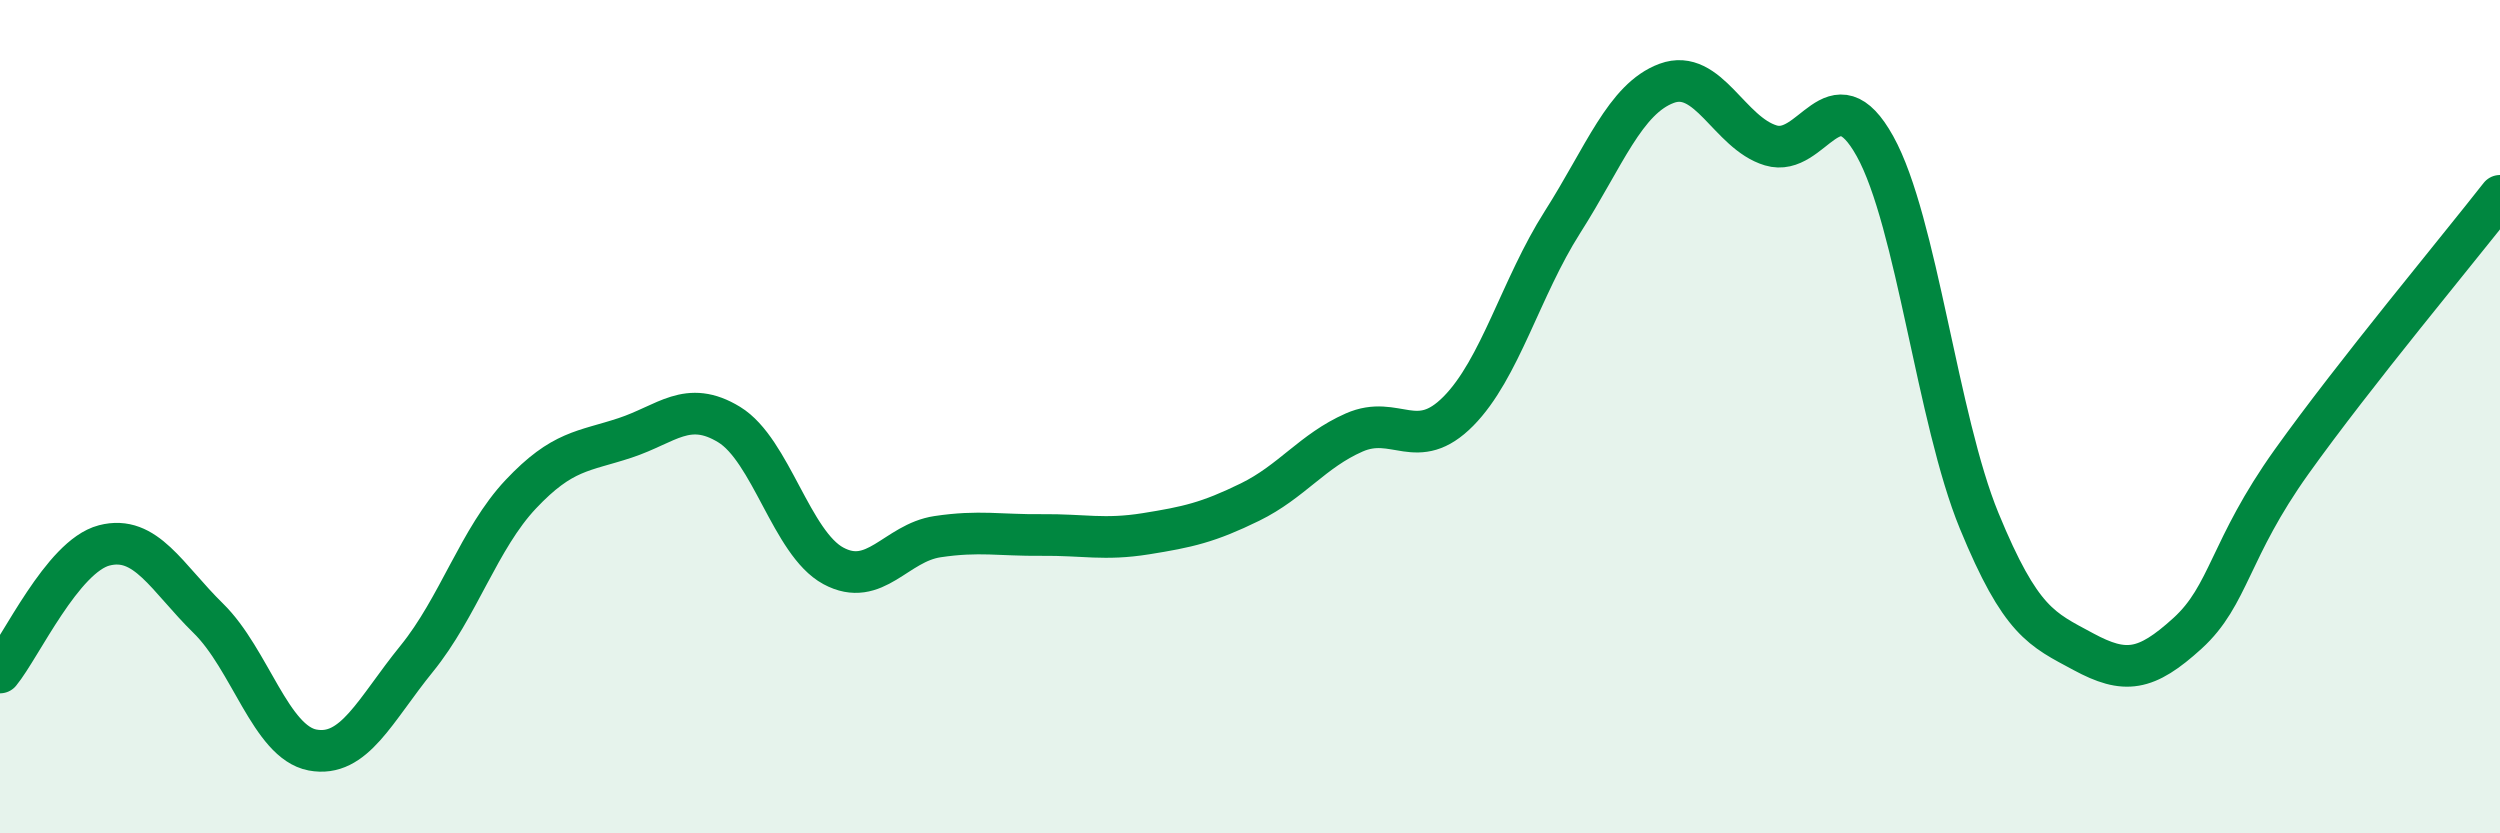
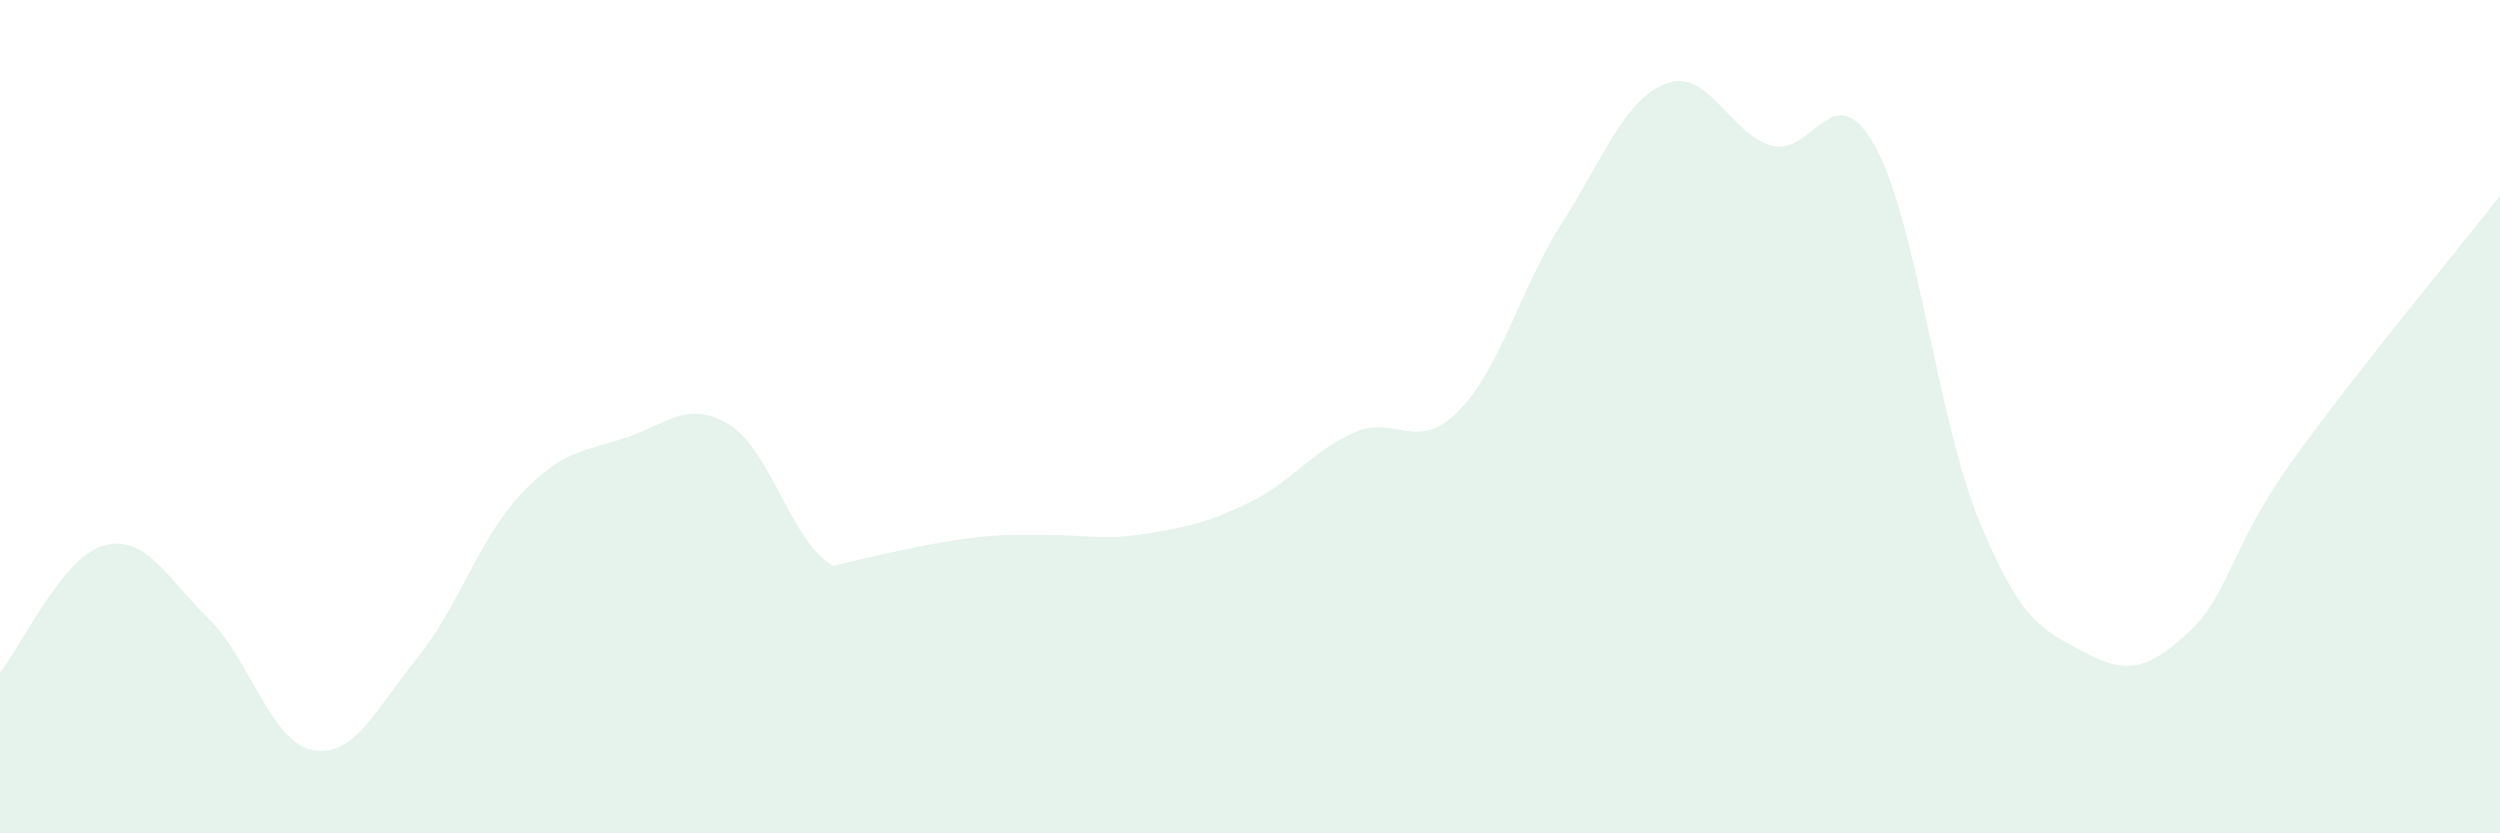
<svg xmlns="http://www.w3.org/2000/svg" width="60" height="20" viewBox="0 0 60 20">
-   <path d="M 0,16.14 C 0.5,15.53 1.5,13.35 2.5,13.09 C 3.5,12.83 4,13.86 5,14.84 C 6,15.82 6.5,17.81 7.5,18 C 8.5,18.19 9,17.04 10,15.81 C 11,14.58 11.5,12.92 12.5,11.86 C 13.5,10.8 14,10.84 15,10.51 C 16,10.18 16.5,9.58 17.5,10.19 C 18.5,10.8 19,13.04 20,13.58 C 21,14.12 21.5,13.03 22.5,12.88 C 23.5,12.73 24,12.85 25,12.84 C 26,12.83 26.5,12.97 27.5,12.81 C 28.5,12.65 29,12.54 30,12.05 C 31,11.56 31.5,10.82 32.5,10.38 C 33.5,9.94 34,10.88 35,9.87 C 36,8.86 36.5,6.9 37.5,5.33 C 38.5,3.76 39,2.37 40,2 C 41,1.63 41.5,3.19 42.5,3.49 C 43.5,3.79 44,1.71 45,3.51 C 46,5.31 46.5,10.07 47.5,12.5 C 48.5,14.93 49,15.1 50,15.64 C 51,16.18 51.5,16.11 52.5,15.2 C 53.5,14.29 53.5,13.18 55,11.08 C 56.5,8.98 59,5.98 60,4.7L60 20L0 20Z" fill="#008740" opacity="0.1" stroke-linecap="round" stroke-linejoin="round" />
-   <path d="M 0,16.14 C 0.5,15.53 1.5,13.35 2.5,13.09 C 3.5,12.83 4,13.86 5,14.84 C 6,15.82 6.5,17.81 7.5,18 C 8.5,18.19 9,17.04 10,15.81 C 11,14.58 11.5,12.92 12.5,11.86 C 13.5,10.8 14,10.84 15,10.51 C 16,10.18 16.5,9.58 17.5,10.19 C 18.5,10.8 19,13.04 20,13.58 C 21,14.12 21.5,13.03 22.5,12.88 C 23.5,12.73 24,12.85 25,12.84 C 26,12.83 26.5,12.97 27.5,12.81 C 28.5,12.65 29,12.54 30,12.05 C 31,11.56 31.5,10.82 32.5,10.38 C 33.5,9.94 34,10.88 35,9.87 C 36,8.86 36.5,6.9 37.5,5.33 C 38.5,3.76 39,2.37 40,2 C 41,1.63 41.5,3.19 42.5,3.49 C 43.5,3.79 44,1.71 45,3.51 C 46,5.31 46.5,10.07 47.5,12.5 C 48.5,14.93 49,15.1 50,15.64 C 51,16.18 51.5,16.11 52.5,15.2 C 53.5,14.29 53.5,13.18 55,11.08 C 56.5,8.98 59,5.98 60,4.7" stroke="#008740" stroke-width="1" fill="none" stroke-linecap="round" stroke-linejoin="round" />
+   <path d="M 0,16.14 C 0.5,15.53 1.5,13.35 2.5,13.09 C 3.5,12.83 4,13.86 5,14.84 C 6,15.82 6.5,17.81 7.5,18 C 8.5,18.19 9,17.04 10,15.81 C 11,14.58 11.5,12.92 12.5,11.86 C 13.5,10.8 14,10.84 15,10.51 C 16,10.18 16.5,9.58 17.5,10.19 C 18.5,10.8 19,13.04 20,13.58 C 23.5,12.73 24,12.85 25,12.84 C 26,12.83 26.5,12.97 27.5,12.81 C 28.5,12.65 29,12.54 30,12.05 C 31,11.56 31.5,10.82 32.5,10.38 C 33.5,9.94 34,10.88 35,9.87 C 36,8.86 36.5,6.9 37.5,5.33 C 38.5,3.76 39,2.37 40,2 C 41,1.63 41.5,3.19 42.5,3.49 C 43.5,3.79 44,1.71 45,3.51 C 46,5.31 46.5,10.07 47.5,12.5 C 48.5,14.93 49,15.1 50,15.64 C 51,16.18 51.5,16.11 52.5,15.2 C 53.5,14.29 53.5,13.18 55,11.08 C 56.5,8.98 59,5.98 60,4.7L60 20L0 20Z" fill="#008740" opacity="0.1" stroke-linecap="round" stroke-linejoin="round" />
</svg>